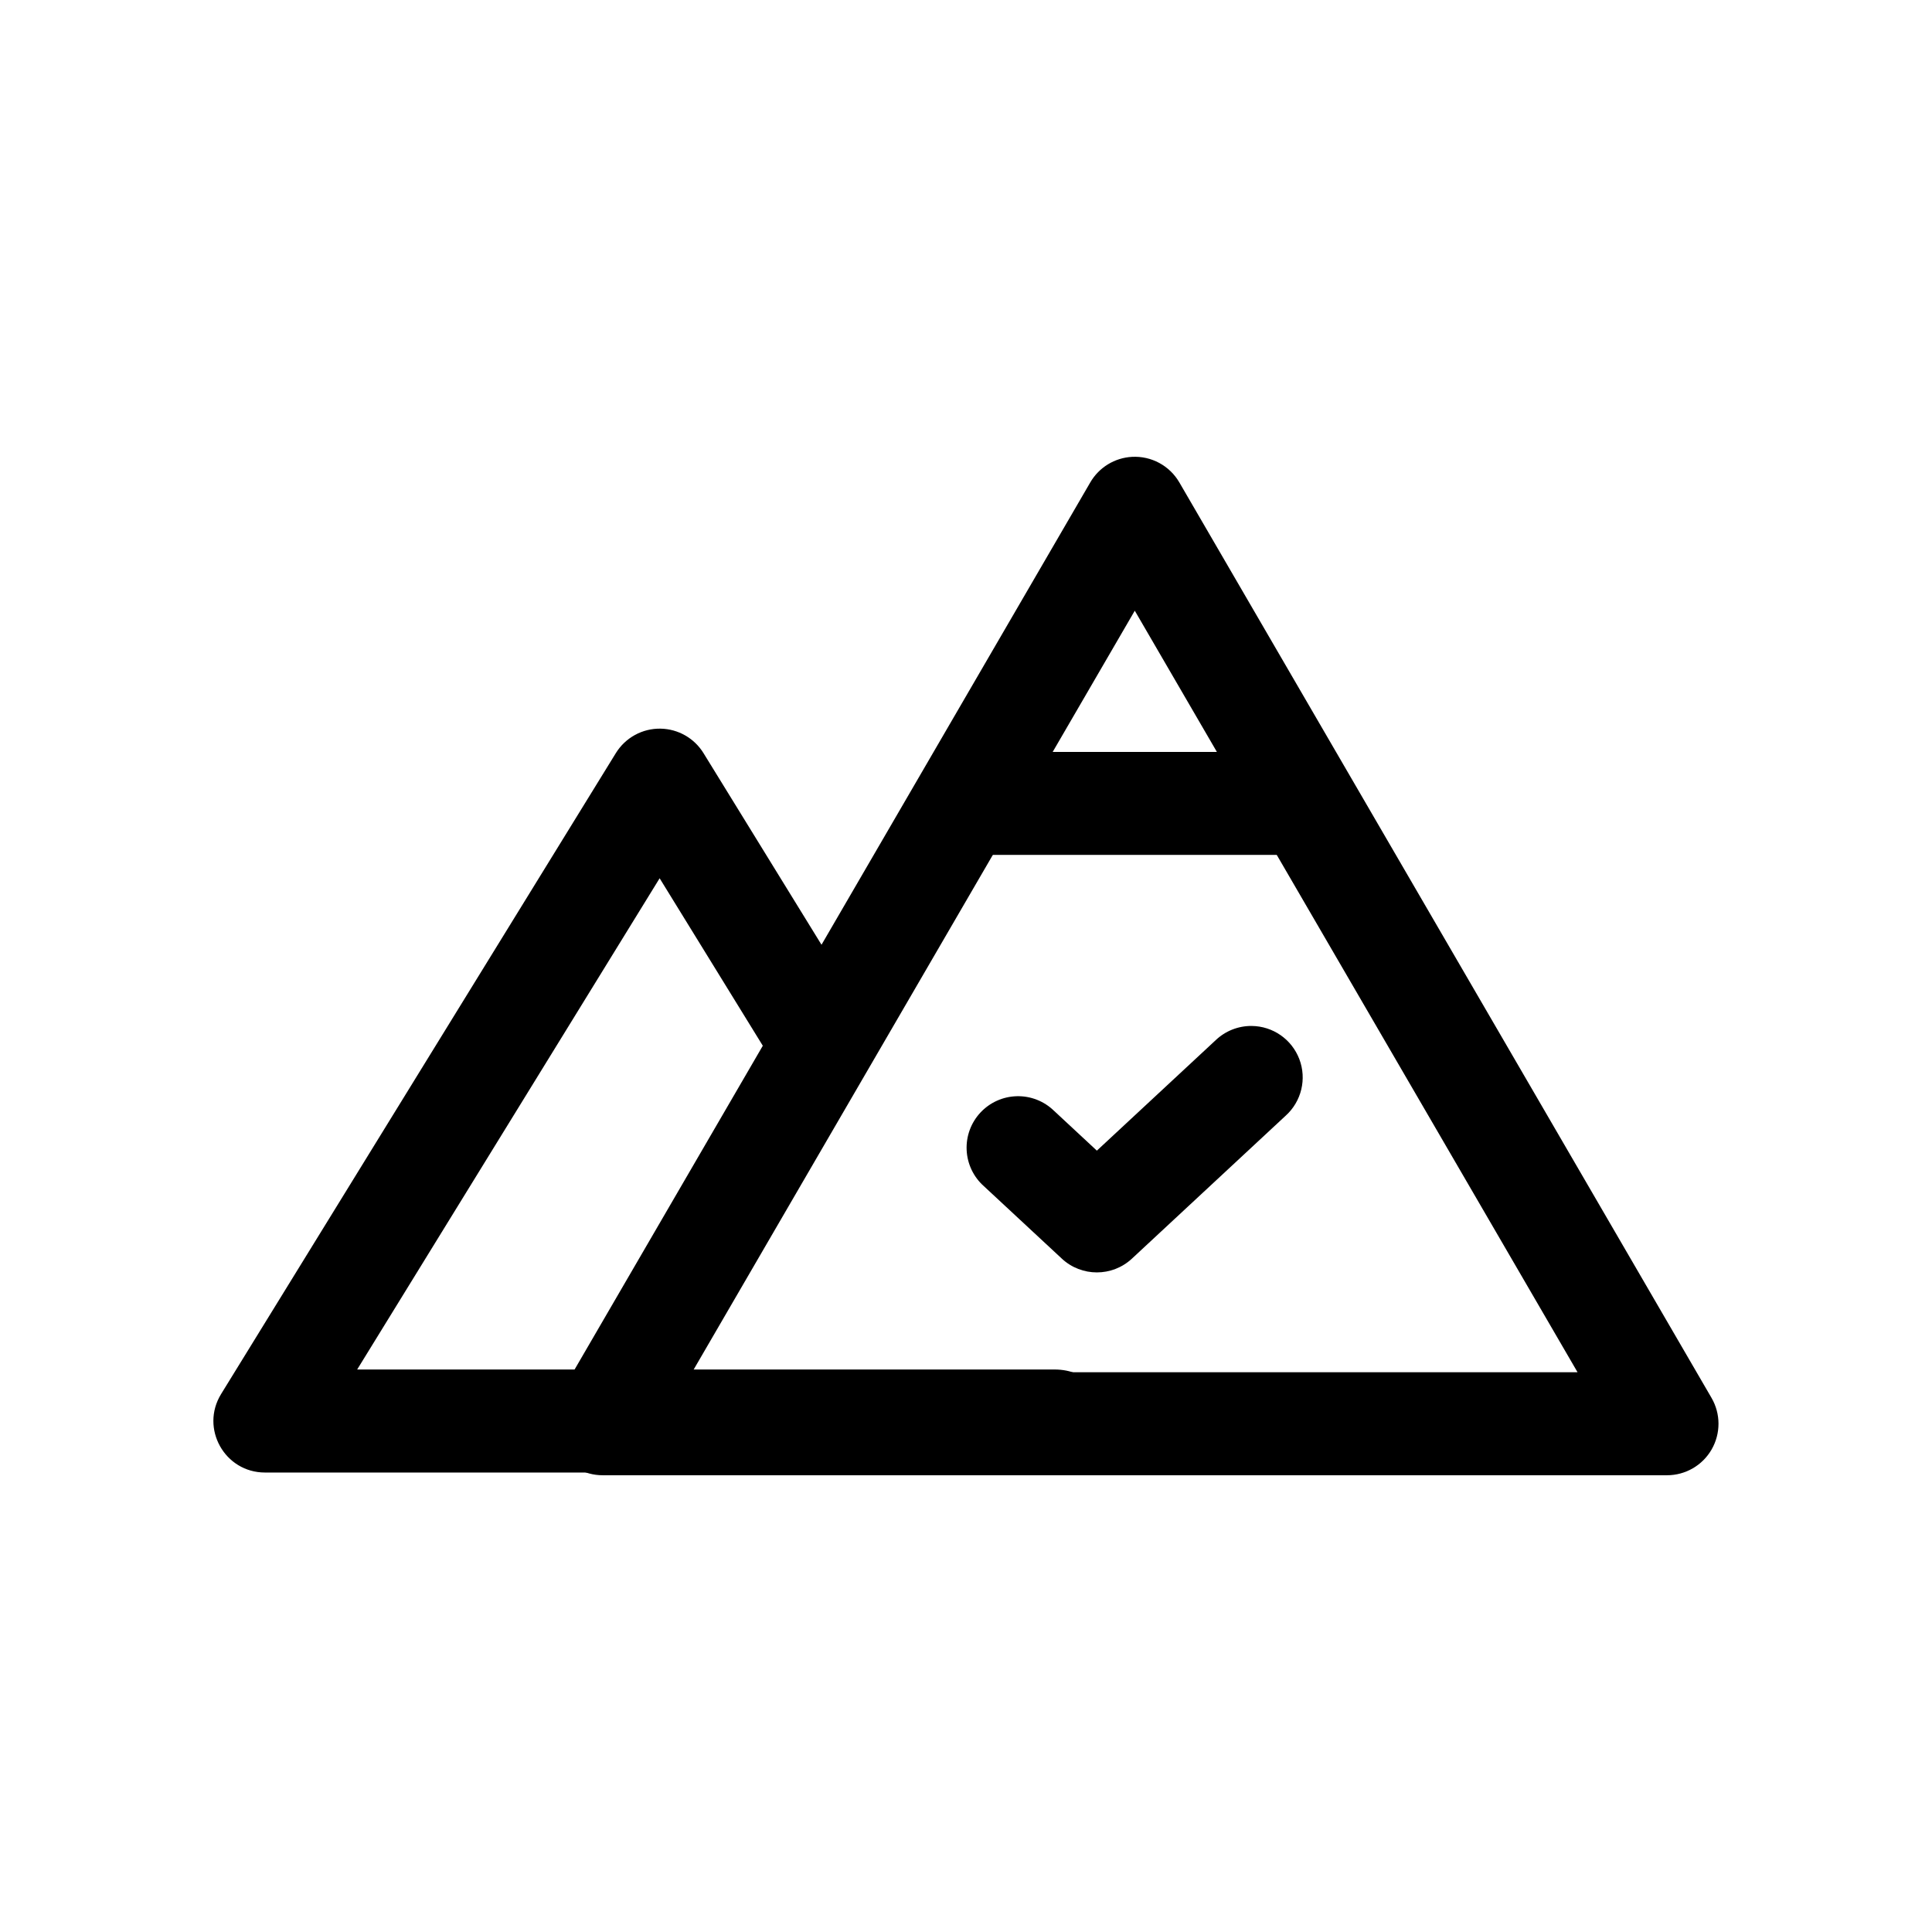
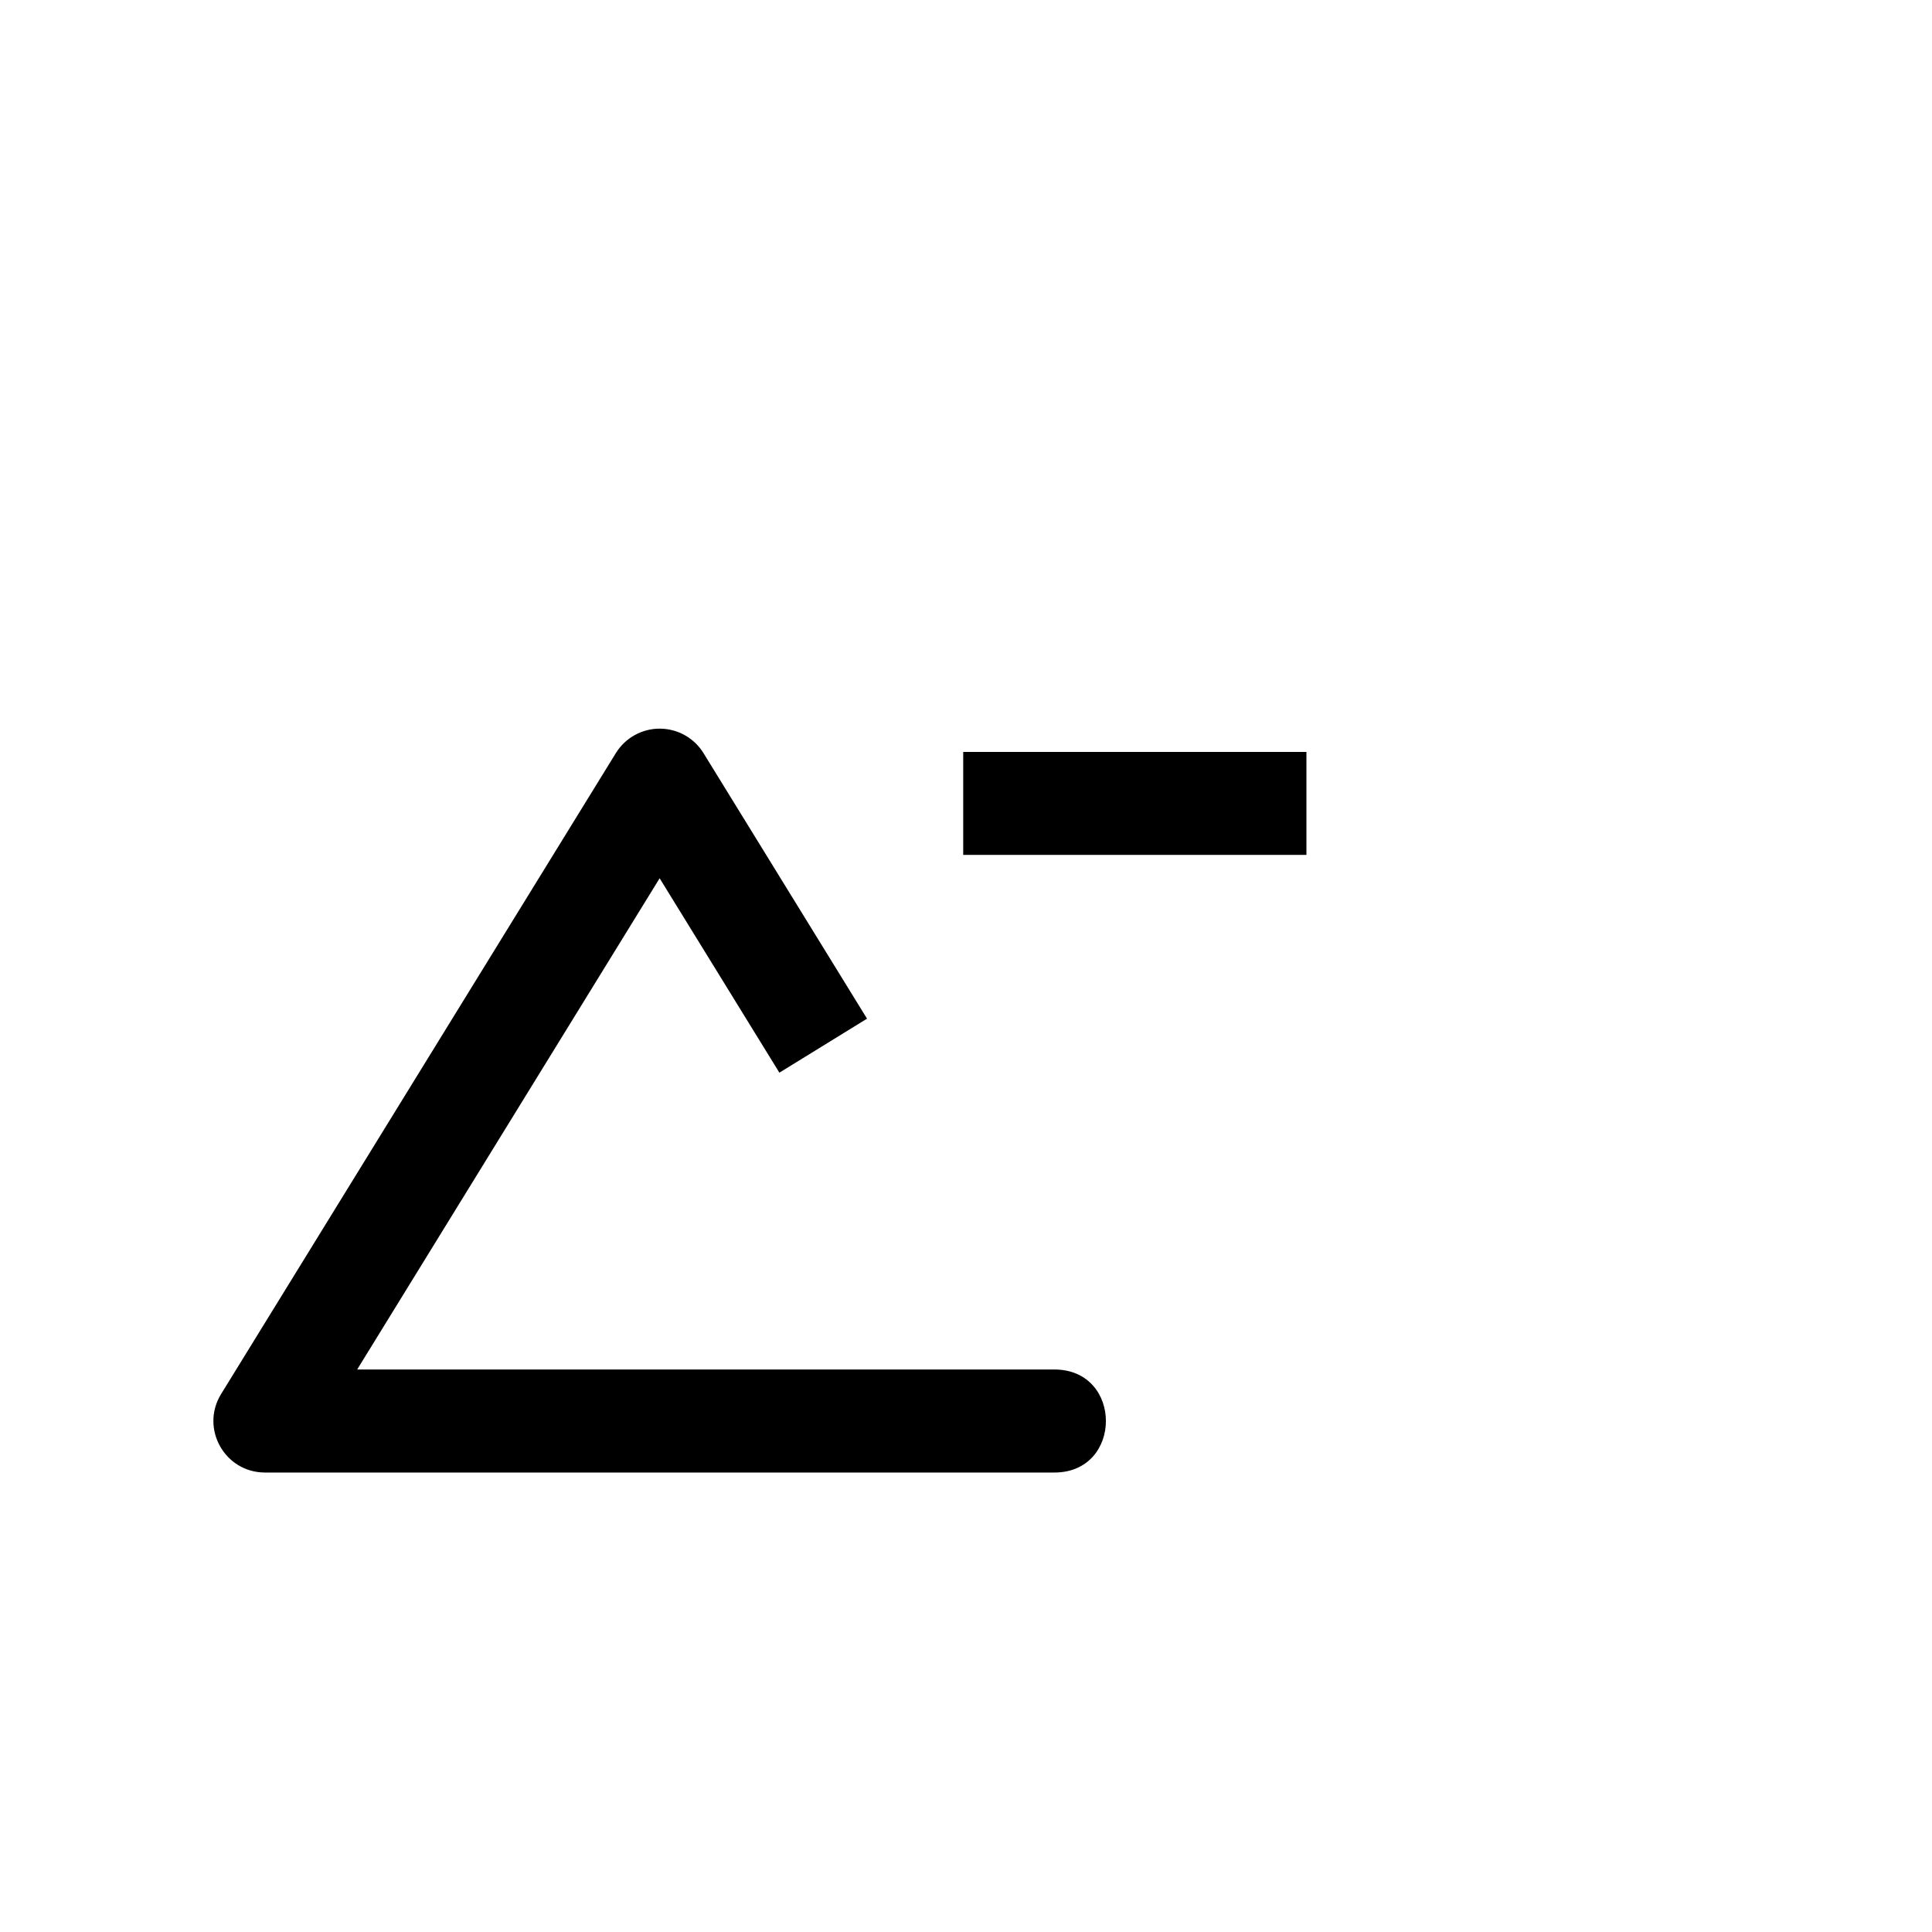
<svg xmlns="http://www.w3.org/2000/svg" fill="#000000" width="800px" height="800px" version="1.1" viewBox="144 144 512 512">
  <g>
    <path d="m399.26 343.27v27.285h90.957v-27.285z" />
    <path d="m319.08 337.1c-4.824-0.09-9.336 2.371-11.871 6.477l-104.61 169.85c-5.606 9.094 0.941 20.812 11.625 20.809h209.2c18.203 0 18.203-27.305 0-27.305h-184.77l80.156-130.18 31.734 51.516 23.227-14.309-43.34-70.379c-2.438-3.949-6.715-6.391-11.355-6.477z" />
-     <path d="m443.99 265.07c-4.586 0.25-8.742 2.793-11.051 6.766l-141.04 242.62c-2.453 4.223-2.461 9.434-0.023 13.664 2.434 4.231 6.949 6.84 11.832 6.836h282.08-0.004c4.883-0.004 9.387-2.613 11.82-6.844 2.43-4.231 2.418-9.438-0.031-13.656l-141.04-242.62c-2.578-4.434-7.426-7.047-12.547-6.766zm0.738 40.773 117.34 201.82h-234.66z" />
-     <path d="m475.68 415.89c-3.539-0.027-6.949 1.328-9.512 3.769l-31.488 29.273-11.355-10.559v0.004c-2.633-2.566-6.188-3.961-9.863-3.867-3.672 0.09-7.156 1.66-9.656 4.352s-3.812 6.277-3.633 9.949c0.176 3.672 1.828 7.113 4.578 9.551l20.645 19.188v0.004c5.234 4.863 13.336 4.863 18.574 0l40.773-37.906c4.168-3.777 5.594-9.723 3.59-14.977-2.004-5.254-7.027-8.742-12.652-8.781z" />
  </g>
</svg>